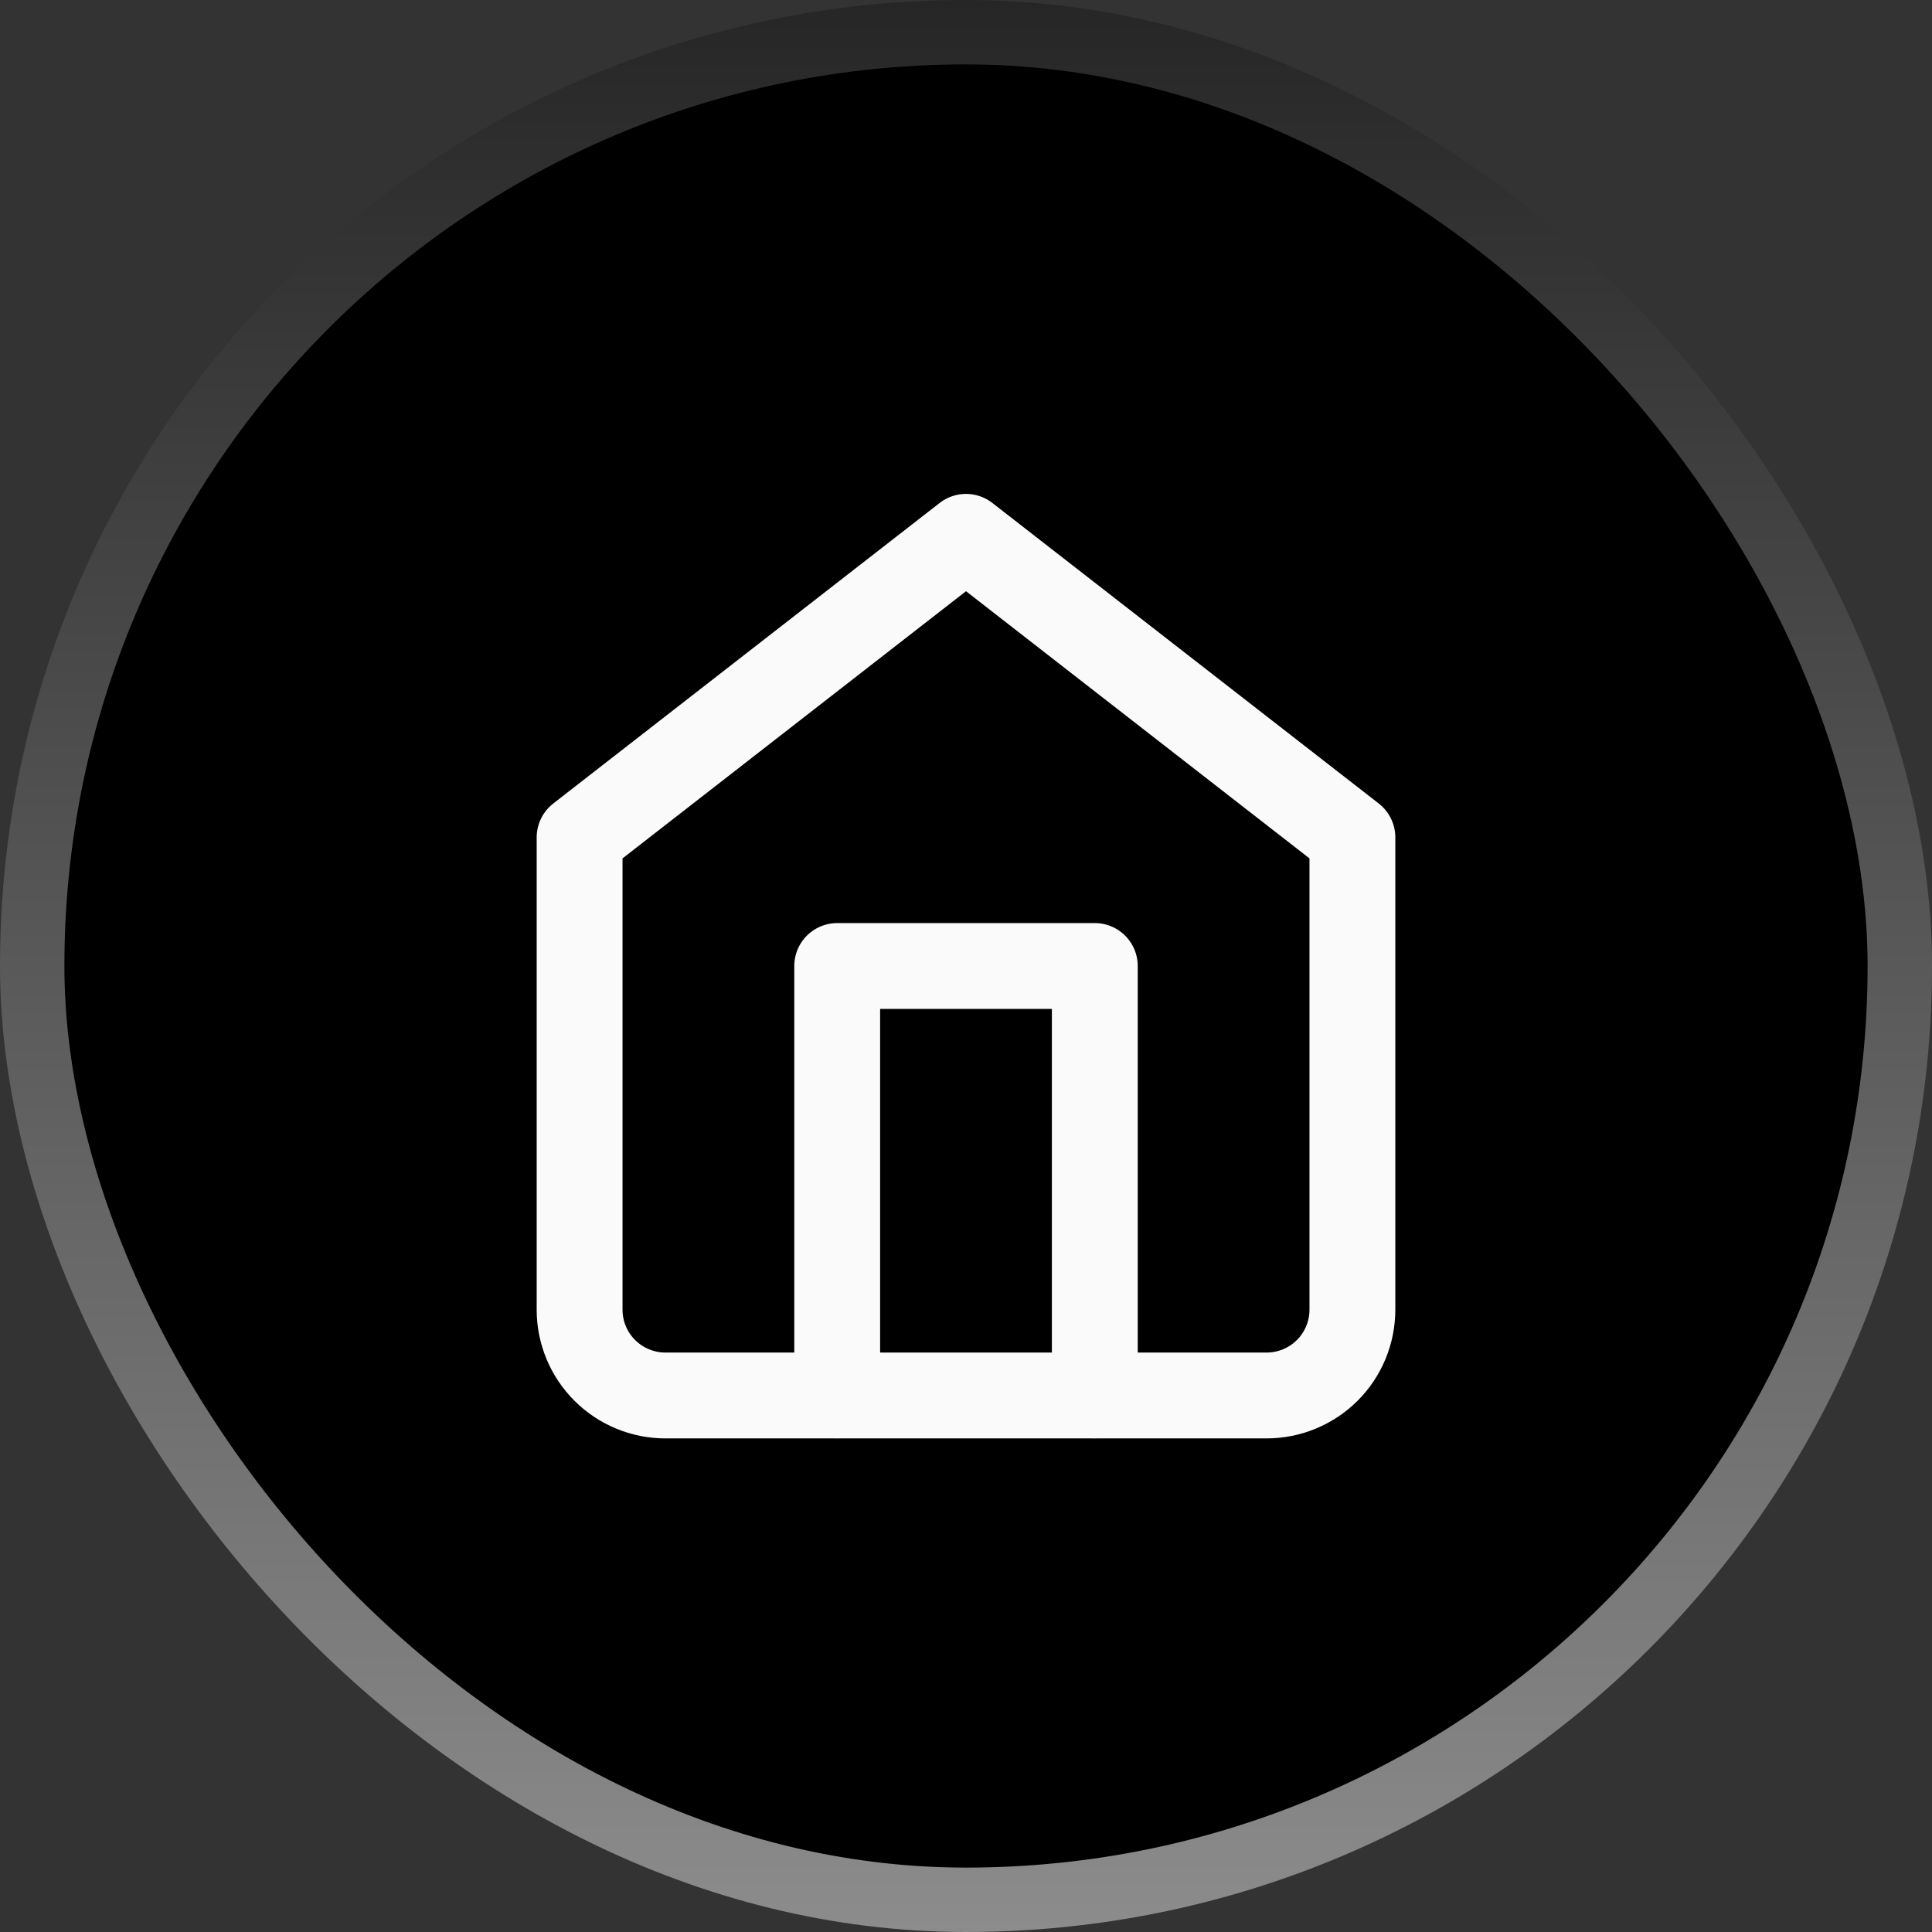
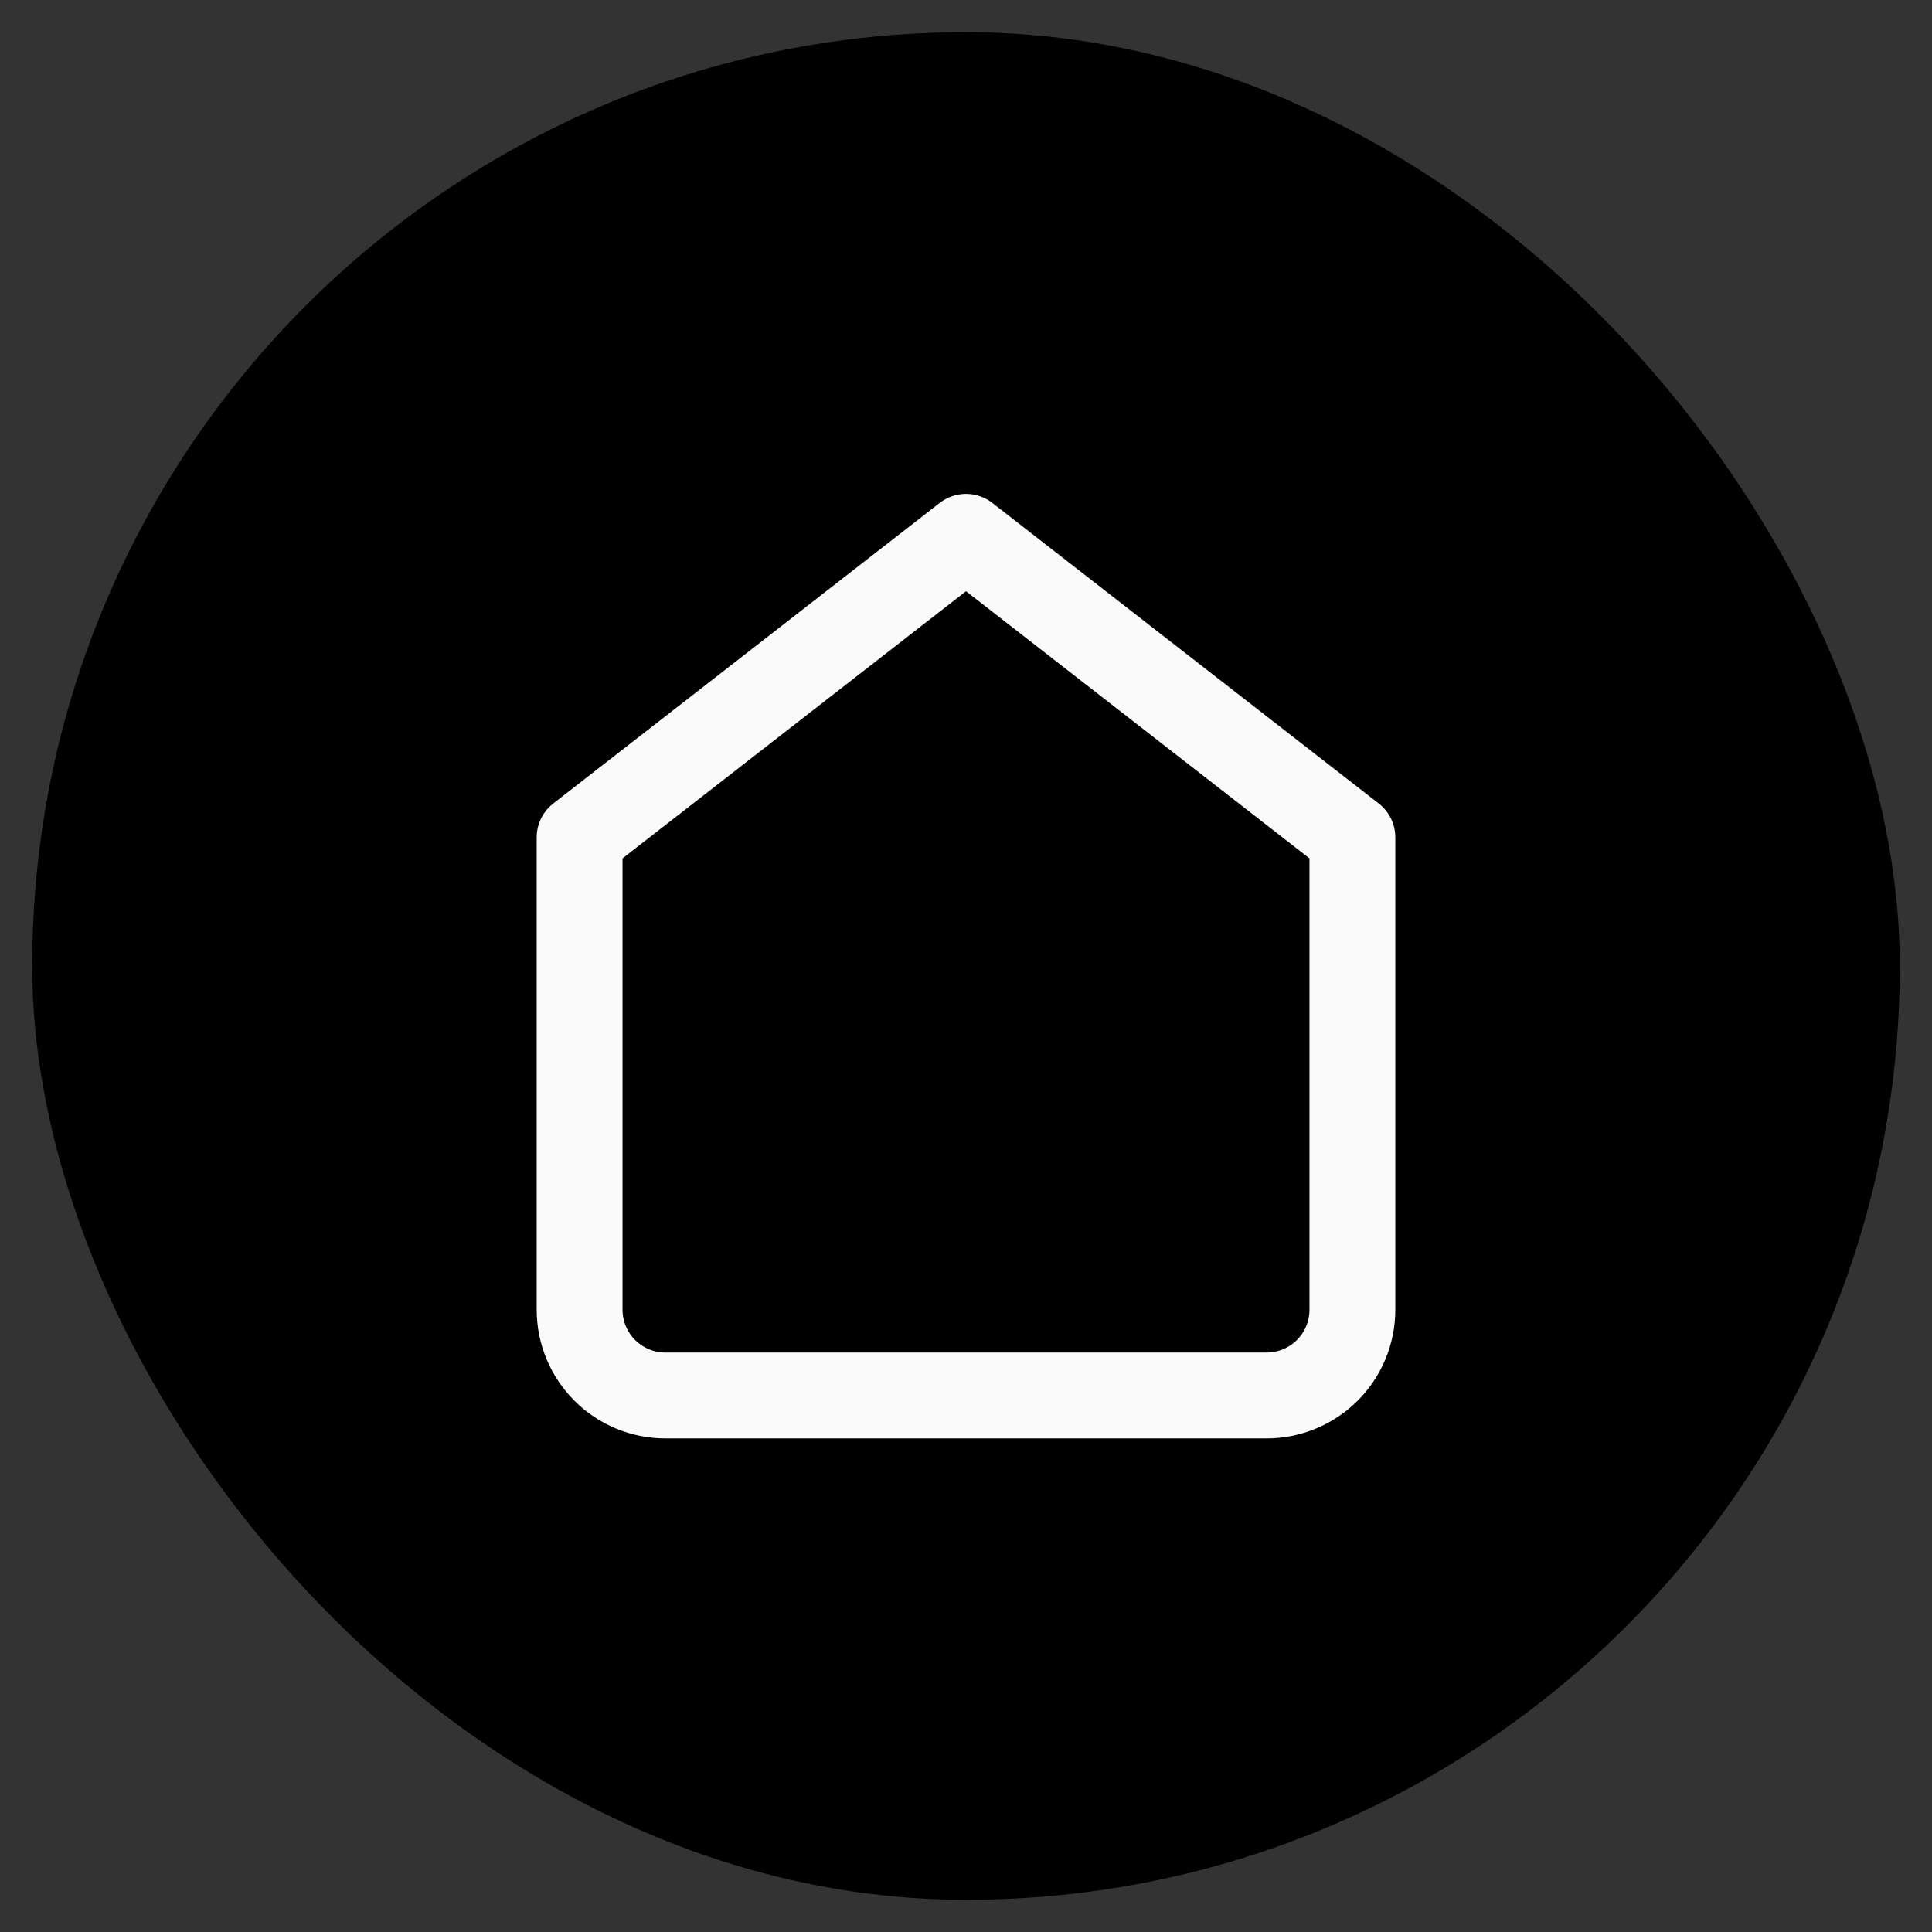
<svg xmlns="http://www.w3.org/2000/svg" width="30" height="30" viewBox="0 0 30 30" fill="none">
  <rect x="0" y="0" width="30" height="30" fill="#333333" stroke="none" />
  <rect x="0.5" y="0.5" width="29" height="29" rx="14.5" fill="black" />
-   <rect x="0.5" y="0.5" width="29" height="29" rx="14.5" stroke="url(#paint0_linear_13417_10462)" />
  <path d="M9 13.003L15 8.336L21 13.003V20.336C21 20.69 20.86 21.029 20.61 21.279C20.359 21.529 20.02 21.669 19.667 21.669H10.333C9.98 21.669 9.641 21.529 9.391 21.279C9.14 21.029 9 20.69 9 20.336V13.003Z" stroke="#FAFAFA" stroke-width="1.333" stroke-linecap="round" stroke-linejoin="round" />
-   <path d="M13 21.667V15H17V21.667" stroke="#FAFAFA" stroke-width="1.333" stroke-linecap="round" stroke-linejoin="round" />
  <defs>
    <linearGradient id="paint0_linear_13417_10462" x1="15" y1="0" x2="15" y2="30" gradientUnits="userSpaceOnUse">
      <stop stop-color="#262626" />
      <stop offset="1" stop-color="#8C8C8C" />
    </linearGradient>
  </defs>
</svg>